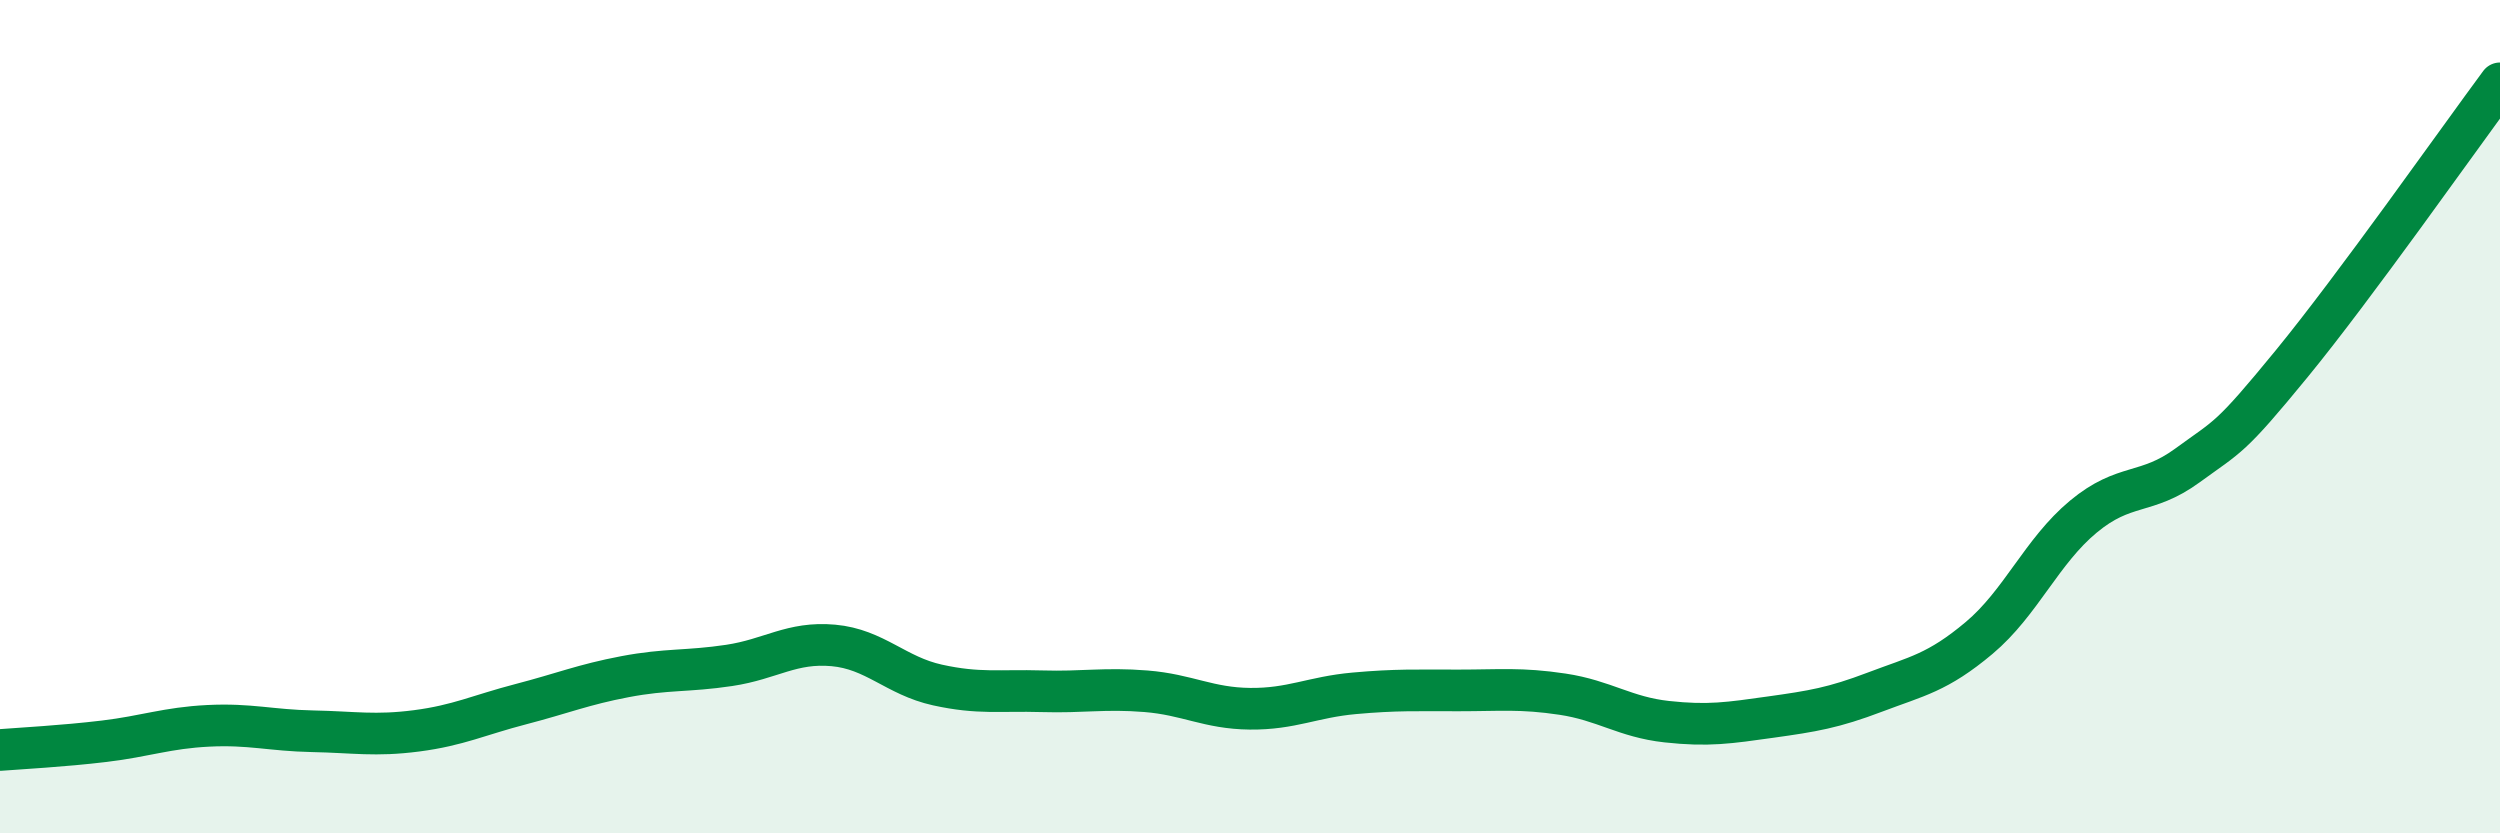
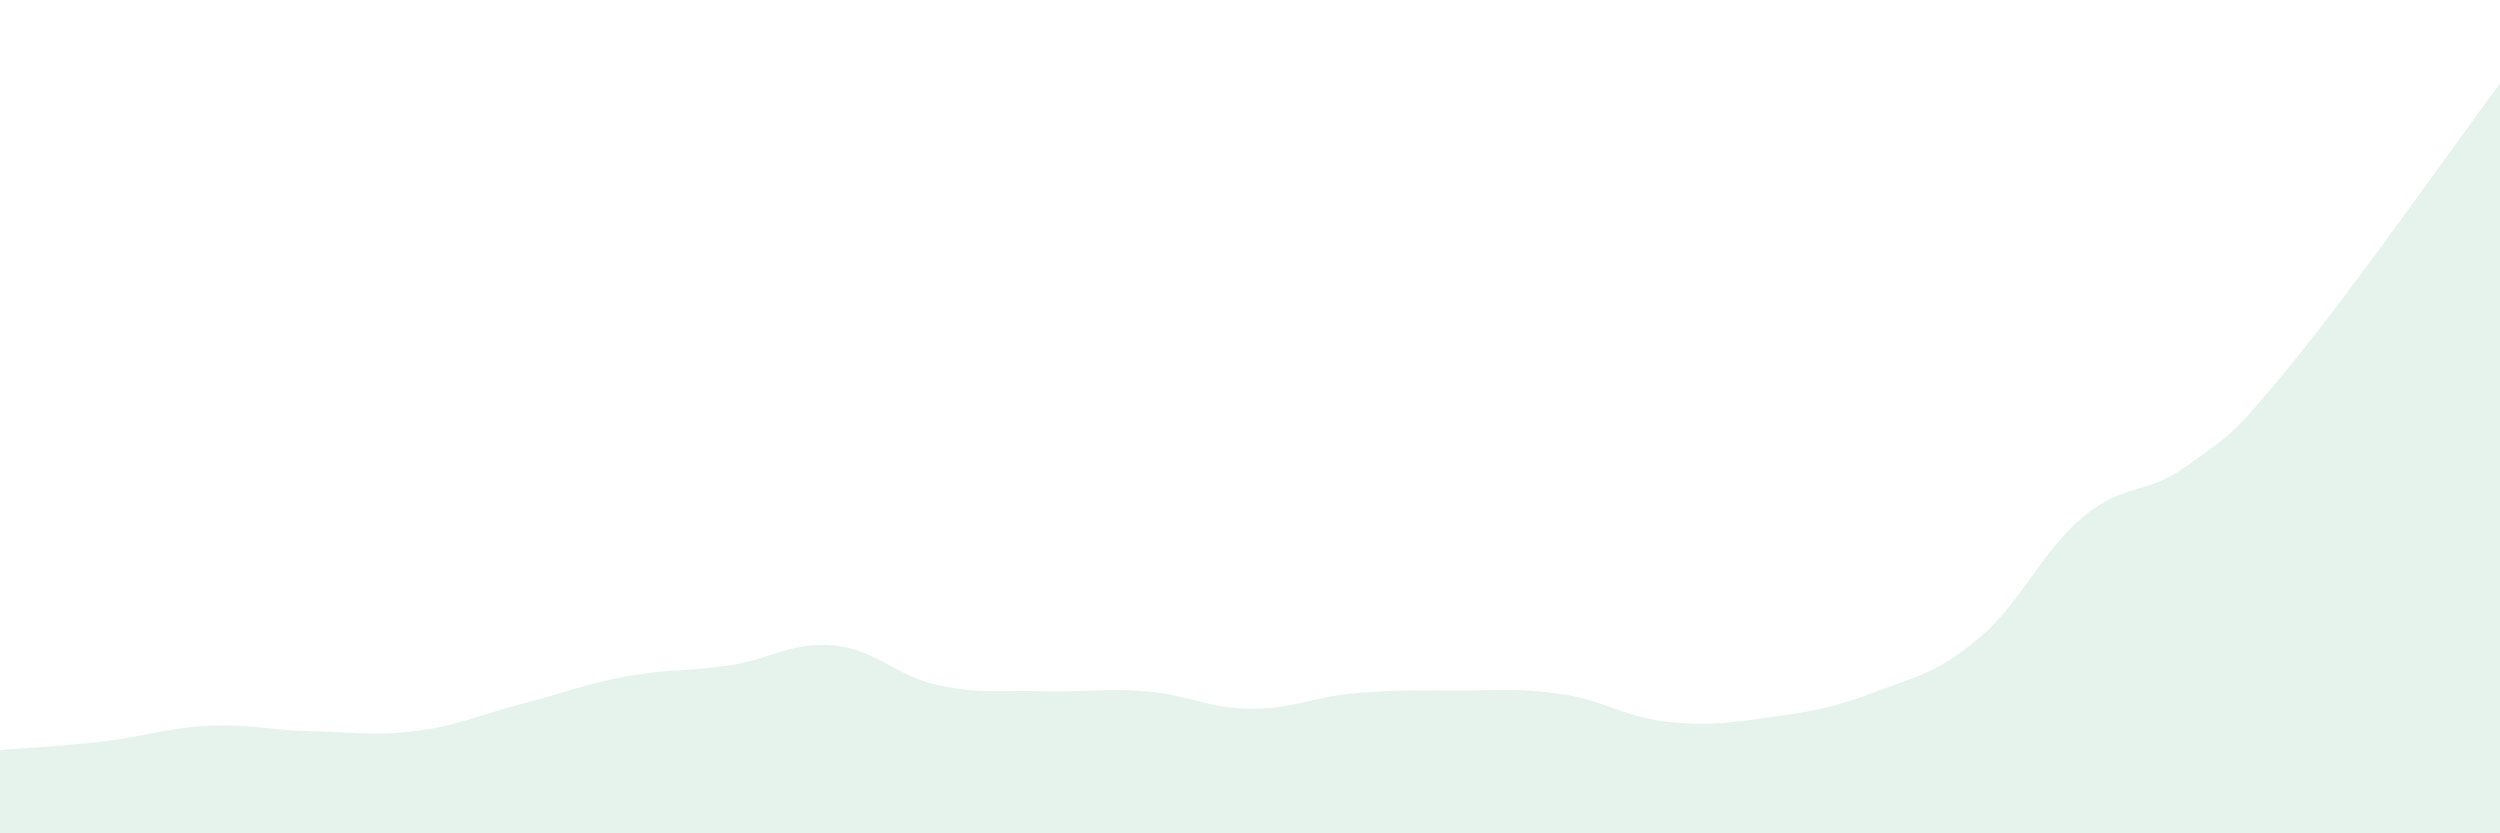
<svg xmlns="http://www.w3.org/2000/svg" width="60" height="20" viewBox="0 0 60 20">
  <path d="M 0,18 C 0.5,17.96 1.5,17.91 2.5,17.79 C 3.5,17.67 4,17.47 5,17.42 C 6,17.37 6.5,17.53 7.5,17.55 C 8.5,17.57 9,17.67 10,17.54 C 11,17.41 11.5,17.16 12.5,16.9 C 13.5,16.64 14,16.43 15,16.24 C 16,16.05 16.5,16.12 17.5,15.97 C 18.5,15.82 19,15.4 20,15.49 C 21,15.58 21.5,16.22 22.5,16.44 C 23.5,16.66 24,16.56 25,16.59 C 26,16.62 26.5,16.51 27.5,16.59 C 28.5,16.67 29,17 30,17.01 C 31,17.02 31.5,16.73 32.5,16.64 C 33.5,16.55 34,16.57 35,16.57 C 36,16.57 36.5,16.51 37.5,16.66 C 38.5,16.81 39,17.21 40,17.32 C 41,17.43 41.5,17.35 42.5,17.21 C 43.5,17.07 44,16.99 45,16.61 C 46,16.23 46.5,16.15 47.5,15.31 C 48.5,14.47 49,13.23 50,12.4 C 51,11.57 51.5,11.9 52.5,11.17 C 53.5,10.44 53.5,10.56 55,8.73 C 56.5,6.9 59,3.35 60,2L60 20L0 20Z" fill="#008740" opacity="0.1" stroke-linecap="round" stroke-linejoin="round" />
-   <path d="M 0,18 C 0.5,17.96 1.5,17.91 2.5,17.79 C 3.5,17.67 4,17.47 5,17.42 C 6,17.37 6.5,17.53 7.5,17.55 C 8.5,17.57 9,17.67 10,17.54 C 11,17.41 11.5,17.16 12.5,16.9 C 13.5,16.64 14,16.43 15,16.24 C 16,16.05 16.5,16.12 17.5,15.97 C 18.5,15.82 19,15.4 20,15.49 C 21,15.58 21.5,16.22 22.5,16.44 C 23.5,16.66 24,16.56 25,16.59 C 26,16.62 26.5,16.51 27.5,16.59 C 28.5,16.67 29,17 30,17.01 C 31,17.02 31.5,16.73 32.5,16.64 C 33.5,16.55 34,16.57 35,16.57 C 36,16.57 36.5,16.51 37.5,16.66 C 38.5,16.81 39,17.21 40,17.32 C 41,17.43 41.5,17.35 42.5,17.21 C 43.5,17.07 44,16.99 45,16.61 C 46,16.23 46.5,16.15 47.5,15.31 C 48.5,14.47 49,13.23 50,12.4 C 51,11.57 51.5,11.9 52.5,11.17 C 53.5,10.44 53.5,10.56 55,8.73 C 56.5,6.9 59,3.35 60,2" stroke="#008740" stroke-width="1" fill="none" stroke-linecap="round" stroke-linejoin="round" />
</svg>